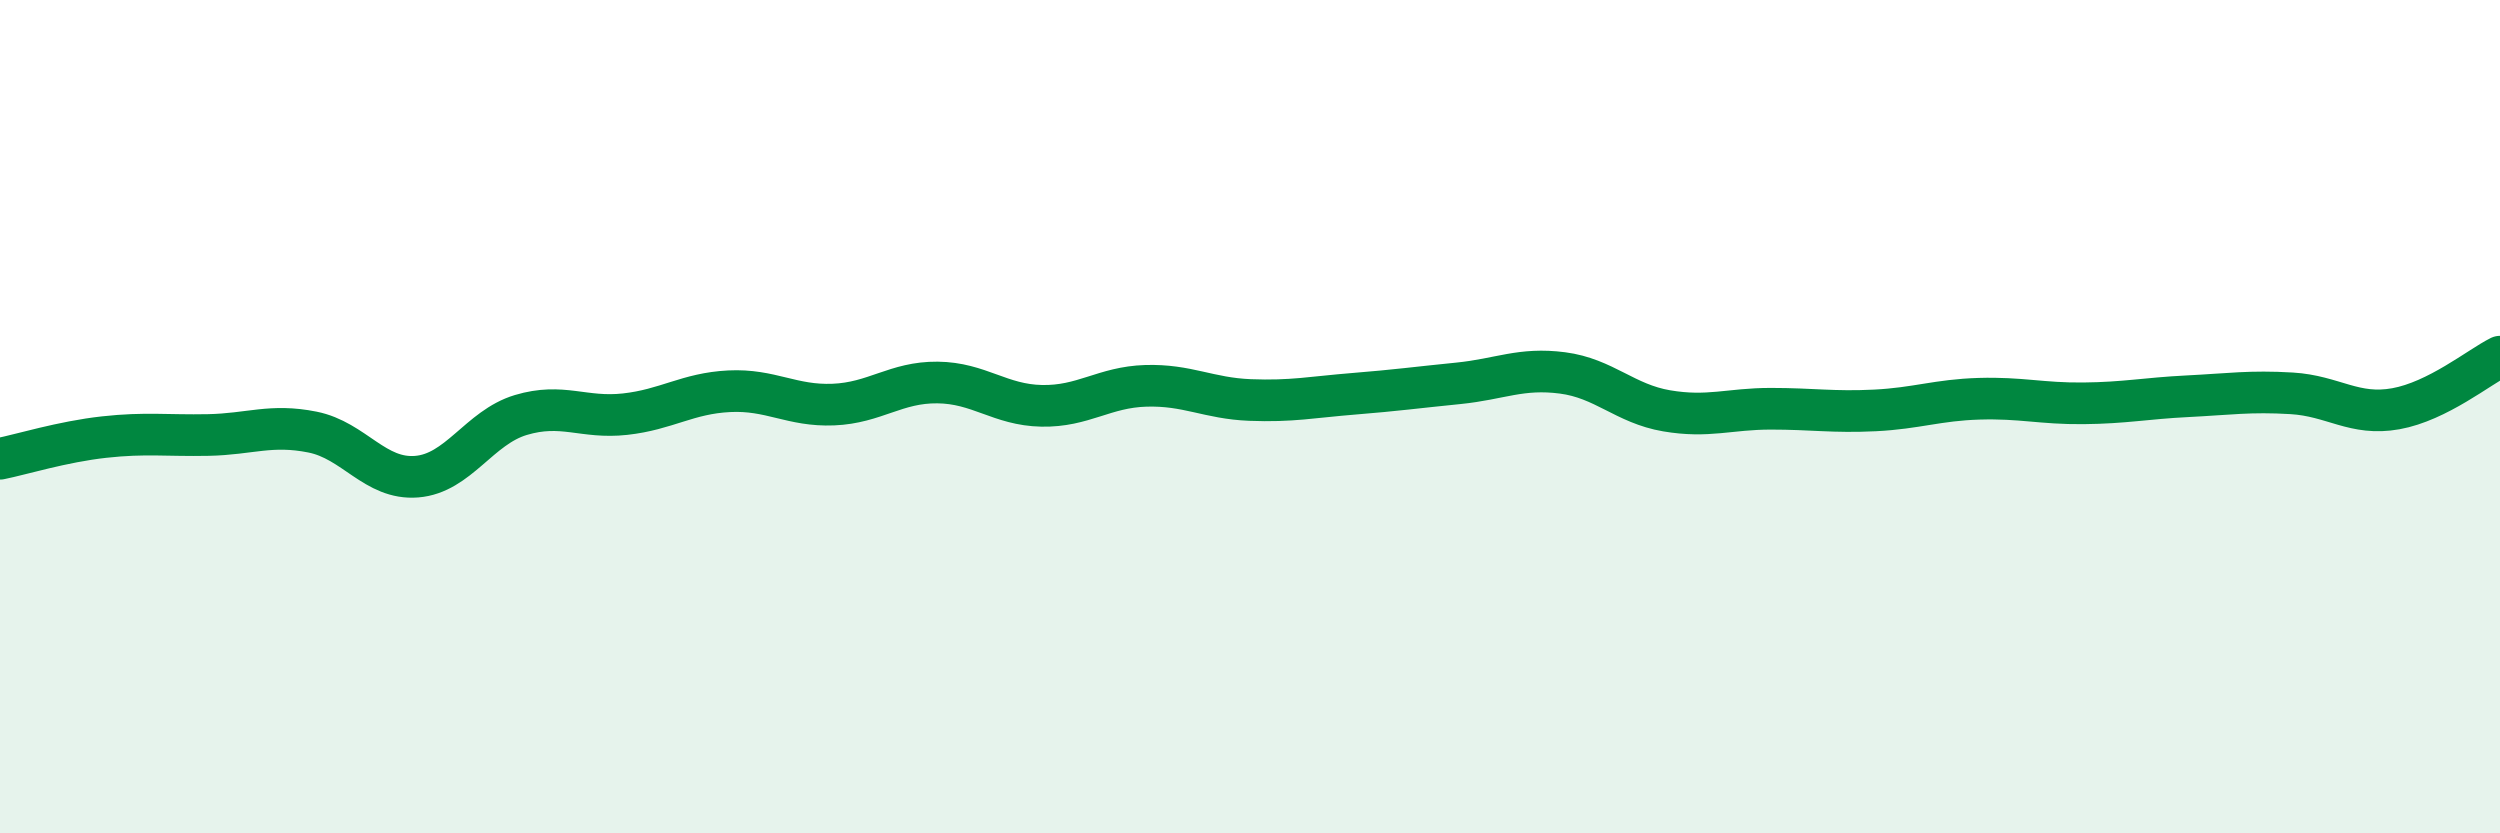
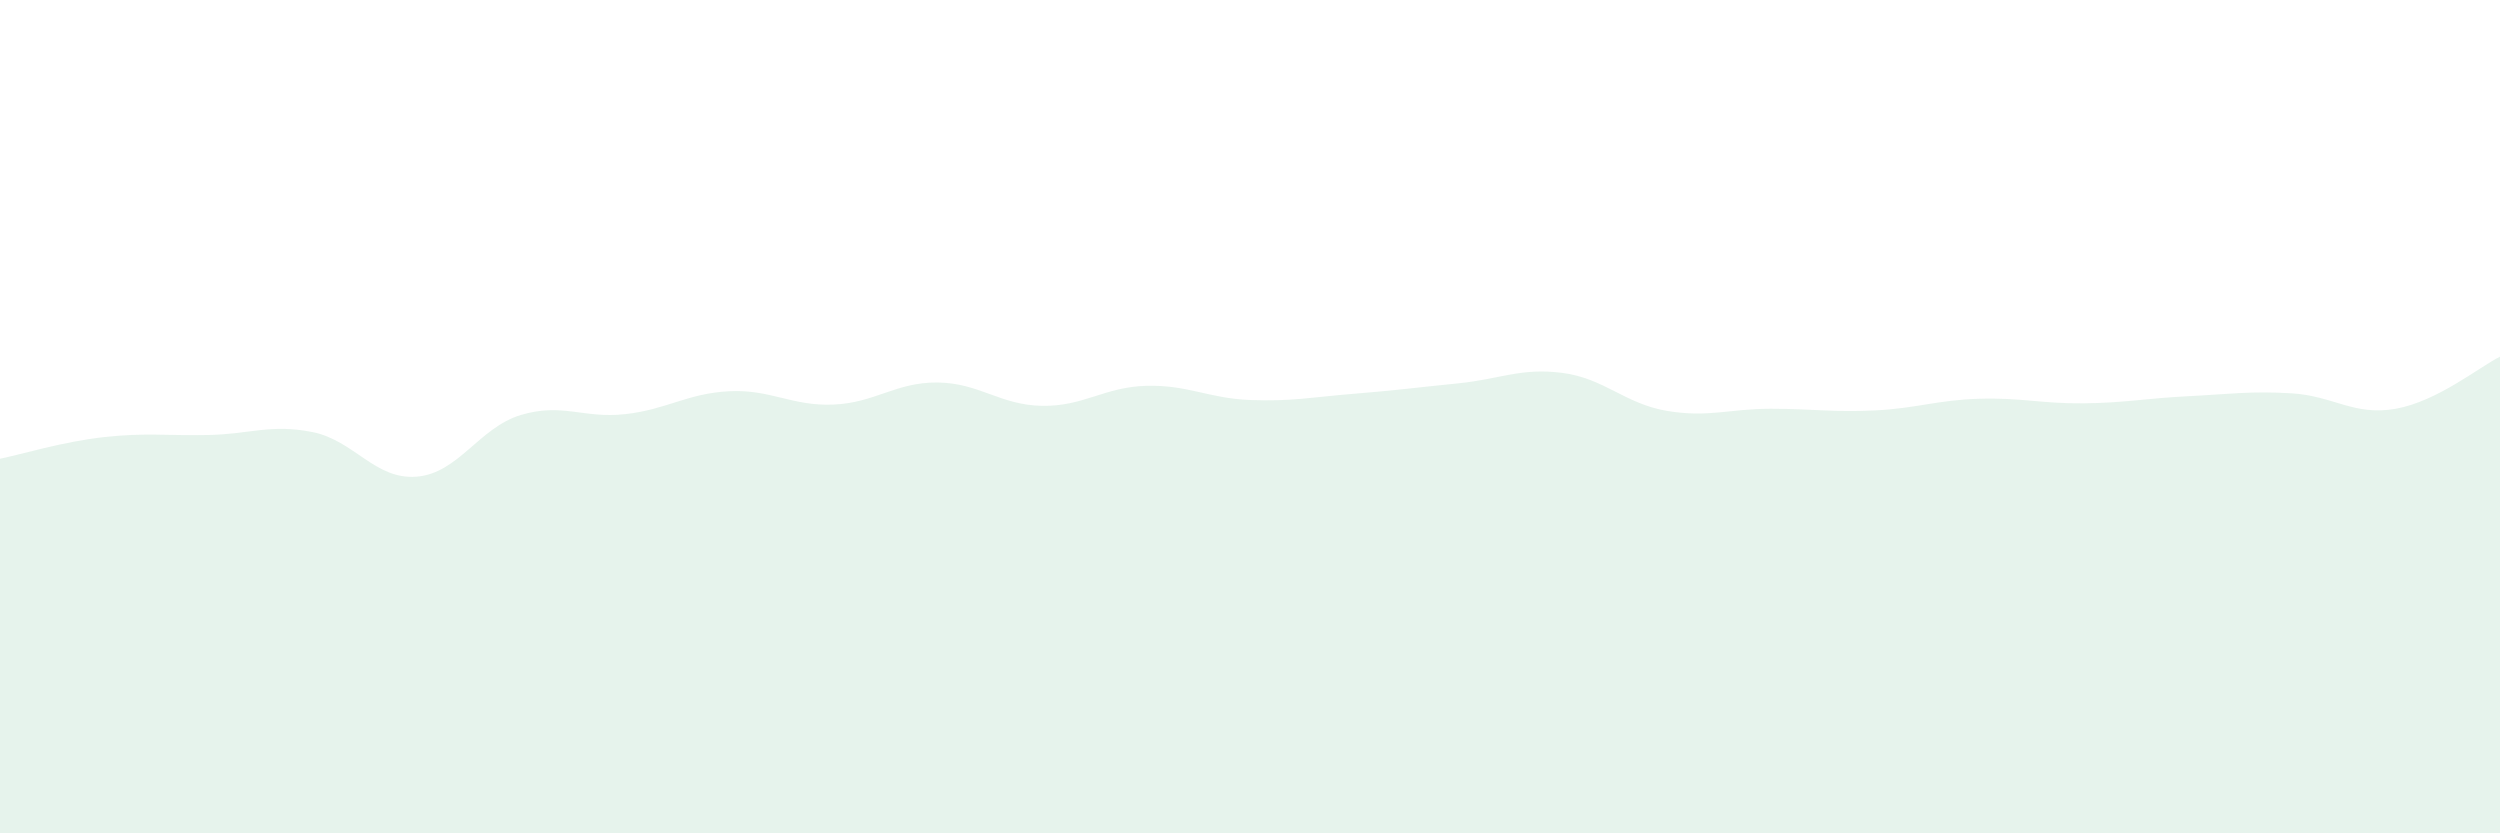
<svg xmlns="http://www.w3.org/2000/svg" width="60" height="20" viewBox="0 0 60 20">
  <path d="M 0,11.01 C 0.5,10.91 1.5,10.6 2.5,10.49 C 3.5,10.38 4,10.46 5,10.44 C 6,10.42 6.5,10.17 7.5,10.37 C 8.5,10.57 9,11.52 10,11.44 C 11,11.36 11.5,10.26 12.5,9.96 C 13.5,9.66 14,10.05 15,9.94 C 16,9.83 16.5,9.44 17.5,9.39 C 18.5,9.34 19,9.75 20,9.71 C 21,9.67 21.5,9.17 22.5,9.18 C 23.5,9.19 24,9.72 25,9.74 C 26,9.76 26.5,9.29 27.5,9.26 C 28.5,9.23 29,9.56 30,9.6 C 31,9.64 31.5,9.53 32.5,9.45 C 33.5,9.37 34,9.3 35,9.2 C 36,9.1 36.5,8.82 37.5,8.95 C 38.5,9.08 39,9.69 40,9.86 C 41,10.03 41.5,9.81 42.5,9.81 C 43.5,9.81 44,9.9 45,9.85 C 46,9.8 46.5,9.6 47.5,9.57 C 48.5,9.54 49,9.69 50,9.68 C 51,9.67 51.5,9.56 52.5,9.51 C 53.5,9.46 54,9.38 55,9.44 C 56,9.5 56.5,9.99 57.5,9.81 C 58.5,9.63 59.5,8.81 60,8.56L60 20L0 20Z" fill="#008740" opacity="0.1" stroke-linecap="round" stroke-linejoin="round" />
-   <path d="M 0,11.01 C 0.5,10.91 1.5,10.6 2.5,10.49 C 3.5,10.38 4,10.46 5,10.44 C 6,10.42 6.5,10.17 7.5,10.37 C 8.5,10.57 9,11.52 10,11.44 C 11,11.36 11.5,10.26 12.5,9.96 C 13.5,9.66 14,10.05 15,9.94 C 16,9.83 16.5,9.44 17.5,9.39 C 18.5,9.34 19,9.75 20,9.71 C 21,9.67 21.5,9.17 22.5,9.18 C 23.5,9.19 24,9.72 25,9.74 C 26,9.76 26.5,9.29 27.5,9.26 C 28.5,9.23 29,9.56 30,9.6 C 31,9.64 31.5,9.53 32.5,9.45 C 33.5,9.37 34,9.3 35,9.2 C 36,9.1 36.5,8.82 37.5,8.95 C 38.5,9.08 39,9.69 40,9.86 C 41,10.03 41.5,9.81 42.5,9.81 C 43.5,9.81 44,9.9 45,9.85 C 46,9.8 46.5,9.6 47.5,9.57 C 48.5,9.54 49,9.69 50,9.68 C 51,9.67 51.5,9.56 52.5,9.51 C 53.5,9.46 54,9.38 55,9.44 C 56,9.5 56.5,9.99 57.5,9.81 C 58.5,9.63 59.5,8.81 60,8.56" stroke="#008740" stroke-width="1" fill="none" stroke-linecap="round" stroke-linejoin="round" />
</svg>